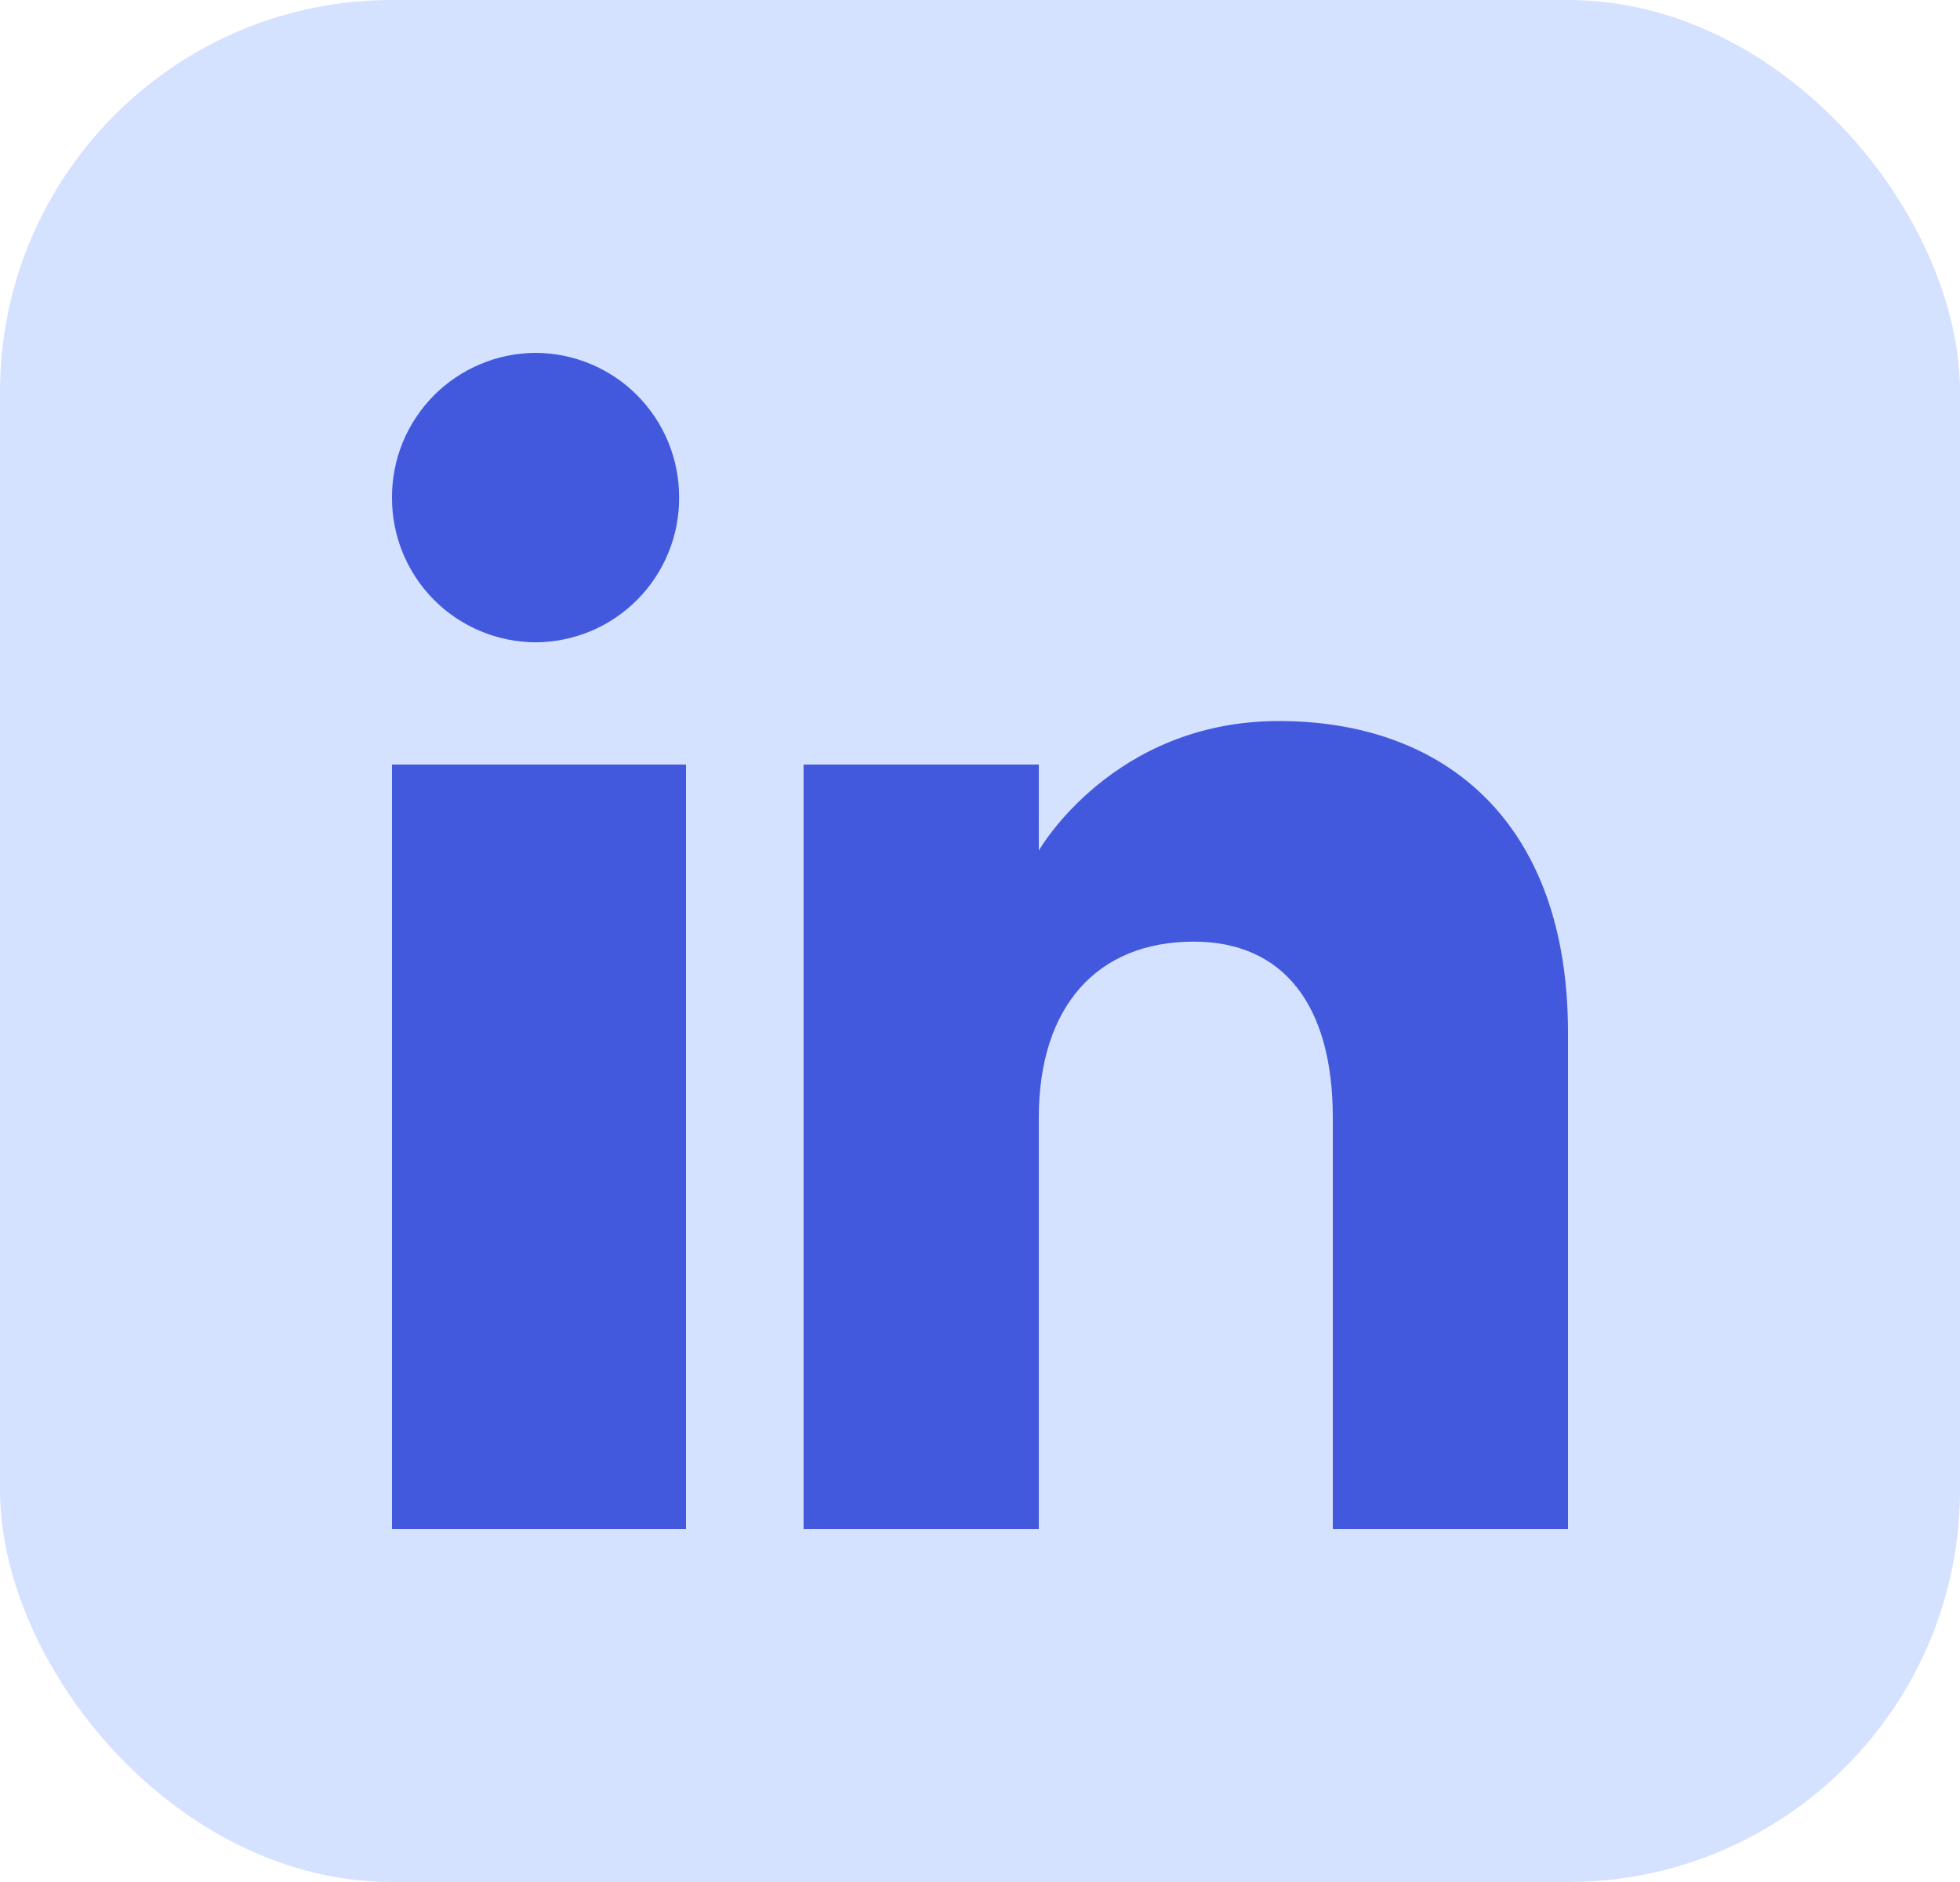
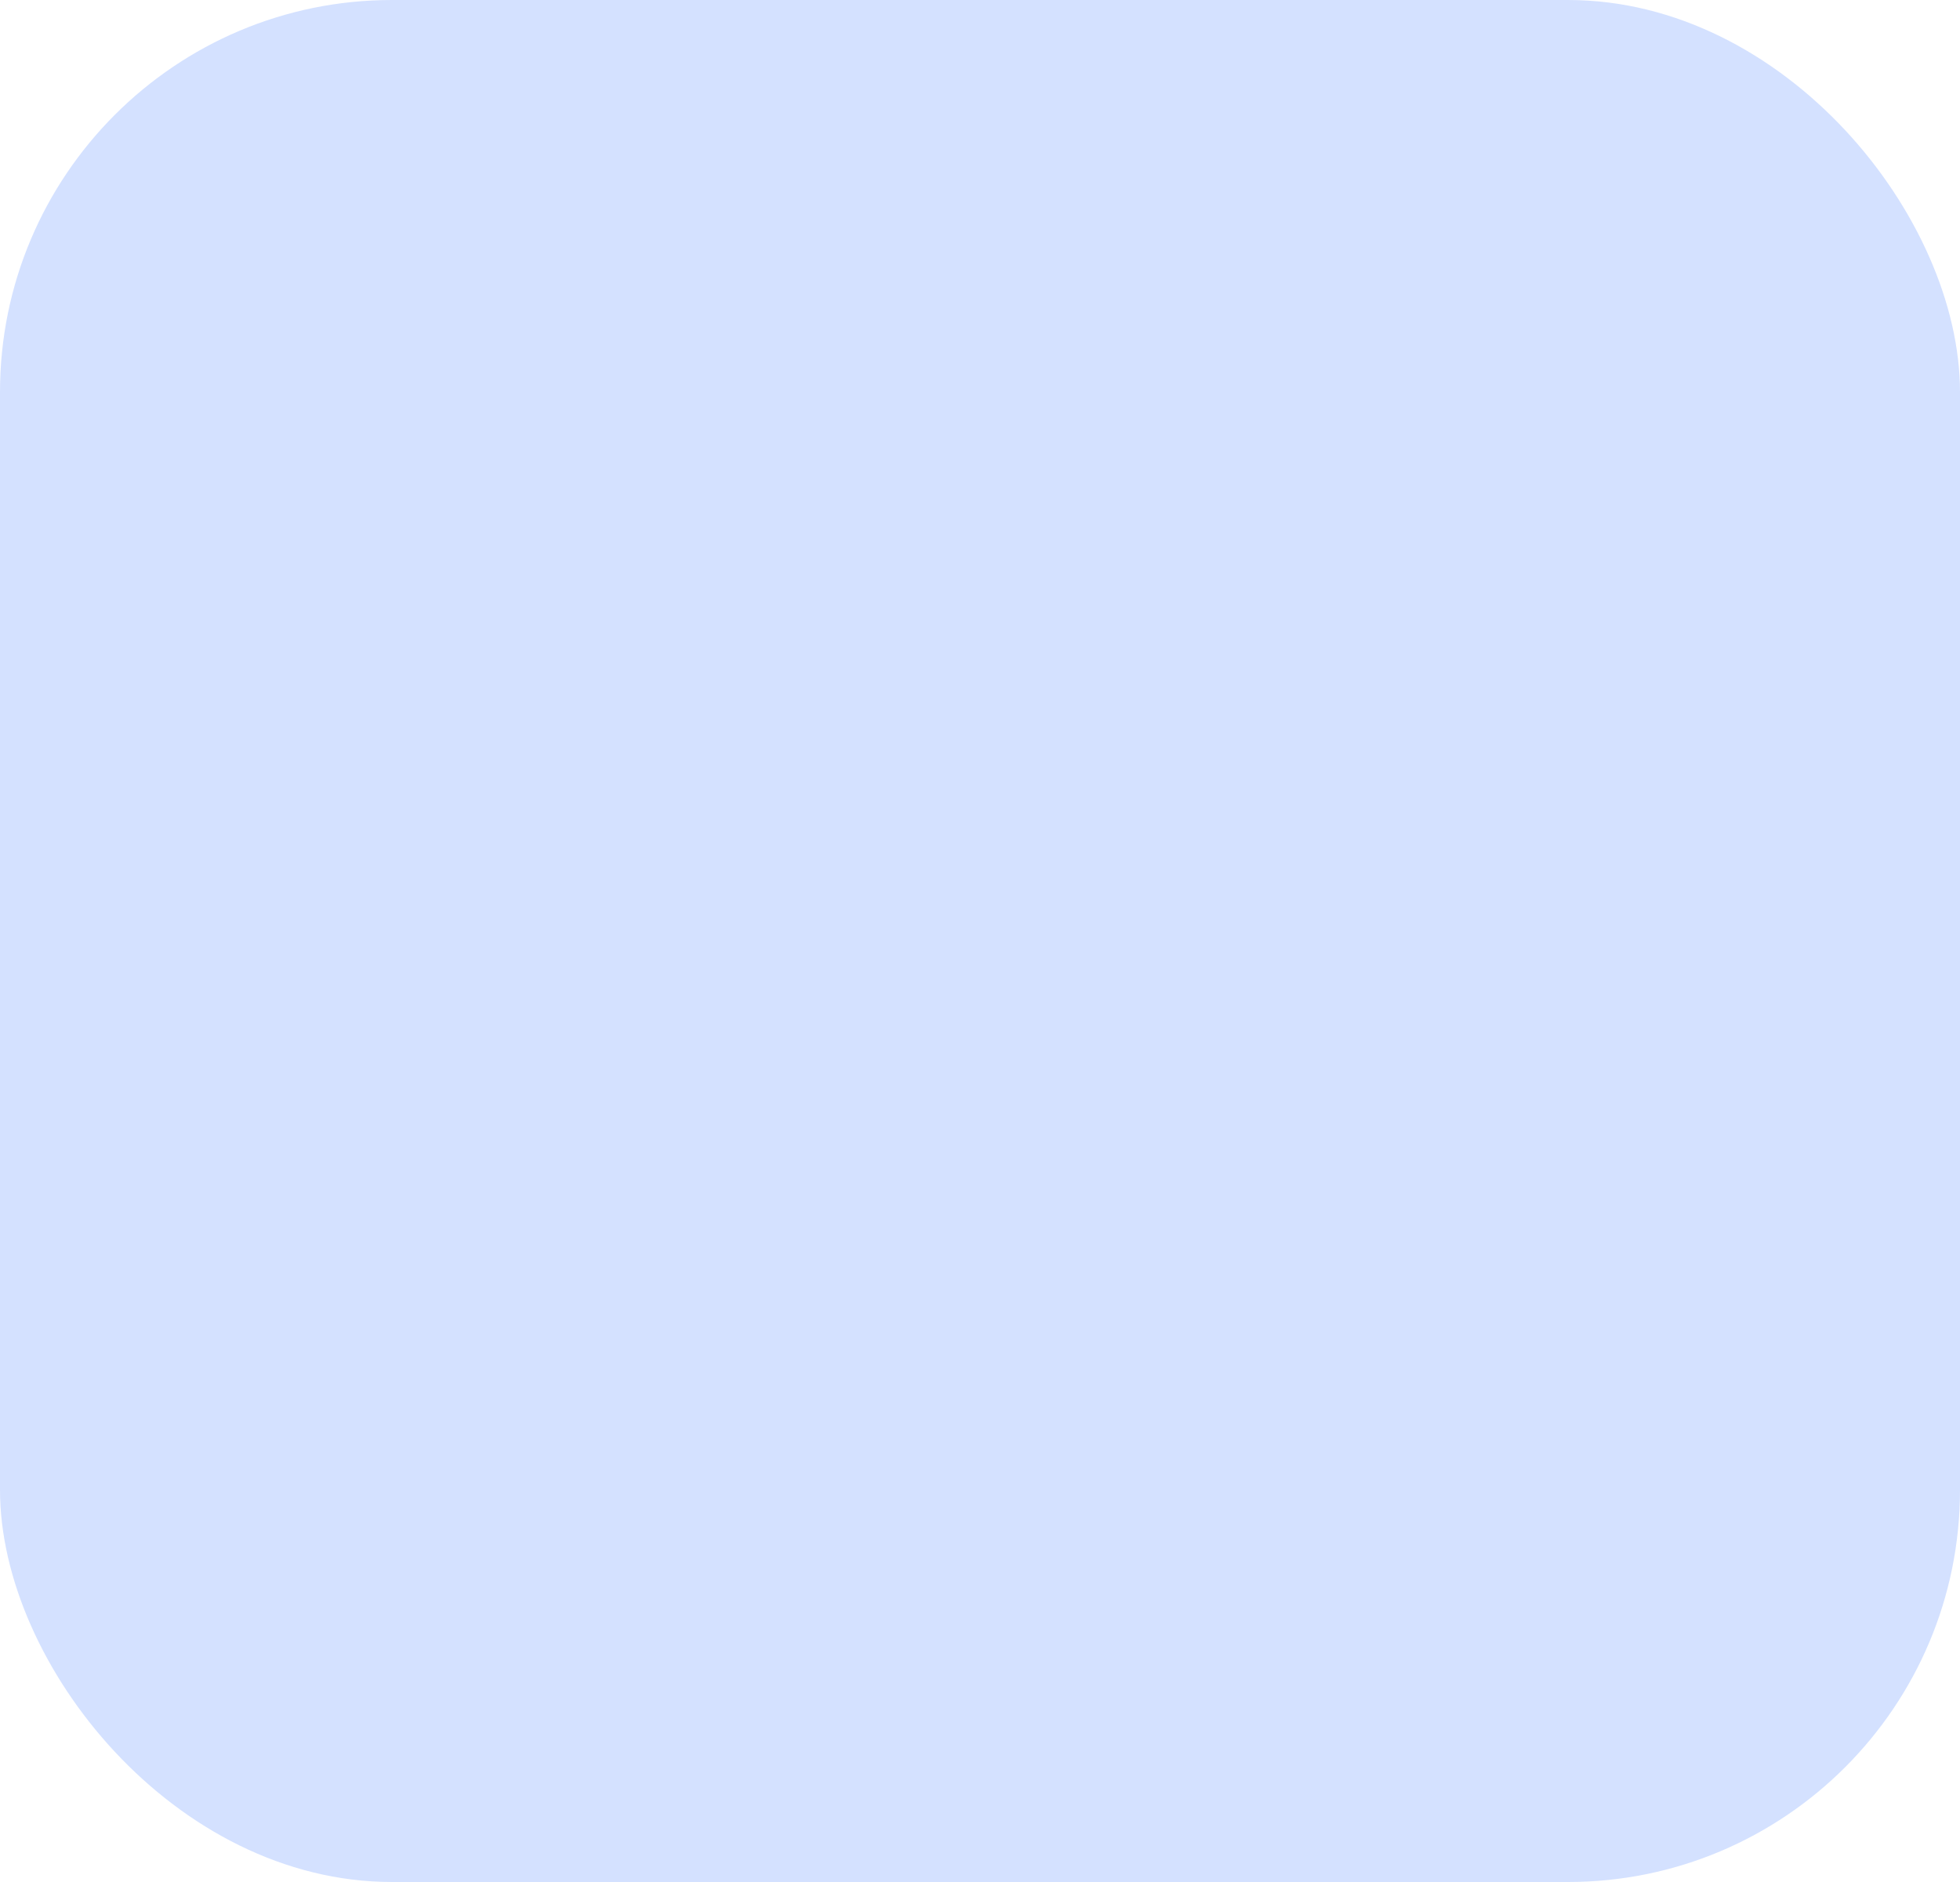
<svg xmlns="http://www.w3.org/2000/svg" width="25" height="24" viewBox="0 0 25 24" fill="none">
  <rect width="25" height="24" rx="5" fill="#D4E1FF" />
  <mask id="mask0_281_1088" style="mask-type:alpha" maskUnits="userSpaceOnUse" x="0" y="0" width="24" height="24">
-     <rect width="24" height="24" fill="#D9D9D9" />
-   </mask>
+     </mask>
  <g mask="url(#mask0_281_1088)">
-     <path fill-rule="evenodd" clip-rule="evenodd" d="M20 19.5H17V14.251C17 12.811 16.365 12.008 15.226 12.008C13.986 12.008 13.25 12.845 13.25 14.251V19.5H10.25V9.75H13.25V10.847C13.25 10.847 14.191 9.195 16.312 9.195C18.434 9.195 20 10.489 20 13.168V19.5ZM6.832 8.191C6.59 8.19 6.351 8.141 6.128 8.048C5.906 7.955 5.703 7.819 5.533 7.647C5.363 7.476 5.229 7.273 5.137 7.049C5.046 6.826 4.999 6.586 5 6.345C4.999 6.104 5.046 5.864 5.137 5.641C5.229 5.418 5.364 5.215 5.534 5.043C5.704 4.872 5.906 4.736 6.129 4.643C6.351 4.549 6.59 4.501 6.832 4.5C7.319 4.502 7.786 4.697 8.129 5.043C8.472 5.389 8.664 5.858 8.662 6.345C8.663 6.586 8.617 6.826 8.525 7.049C8.434 7.273 8.299 7.476 8.129 7.647C7.959 7.819 7.757 7.955 7.535 8.048C7.312 8.141 7.073 8.19 6.832 8.191ZM5 19.5H8.75V9.75H5V19.5Z" fill="#4258DD" />
+     <path fill-rule="evenodd" clip-rule="evenodd" d="M20 19.5H17V14.251C17 12.811 16.365 12.008 15.226 12.008C13.986 12.008 13.25 12.845 13.25 14.251V19.5V9.75H13.25V10.847C13.25 10.847 14.191 9.195 16.312 9.195C18.434 9.195 20 10.489 20 13.168V19.5ZM6.832 8.191C6.59 8.19 6.351 8.141 6.128 8.048C5.906 7.955 5.703 7.819 5.533 7.647C5.363 7.476 5.229 7.273 5.137 7.049C5.046 6.826 4.999 6.586 5 6.345C4.999 6.104 5.046 5.864 5.137 5.641C5.229 5.418 5.364 5.215 5.534 5.043C5.704 4.872 5.906 4.736 6.129 4.643C6.351 4.549 6.59 4.501 6.832 4.5C7.319 4.502 7.786 4.697 8.129 5.043C8.472 5.389 8.664 5.858 8.662 6.345C8.663 6.586 8.617 6.826 8.525 7.049C8.434 7.273 8.299 7.476 8.129 7.647C7.959 7.819 7.757 7.955 7.535 8.048C7.312 8.141 7.073 8.19 6.832 8.191ZM5 19.5H8.75V9.75H5V19.5Z" fill="#4258DD" />
  </g>
</svg>